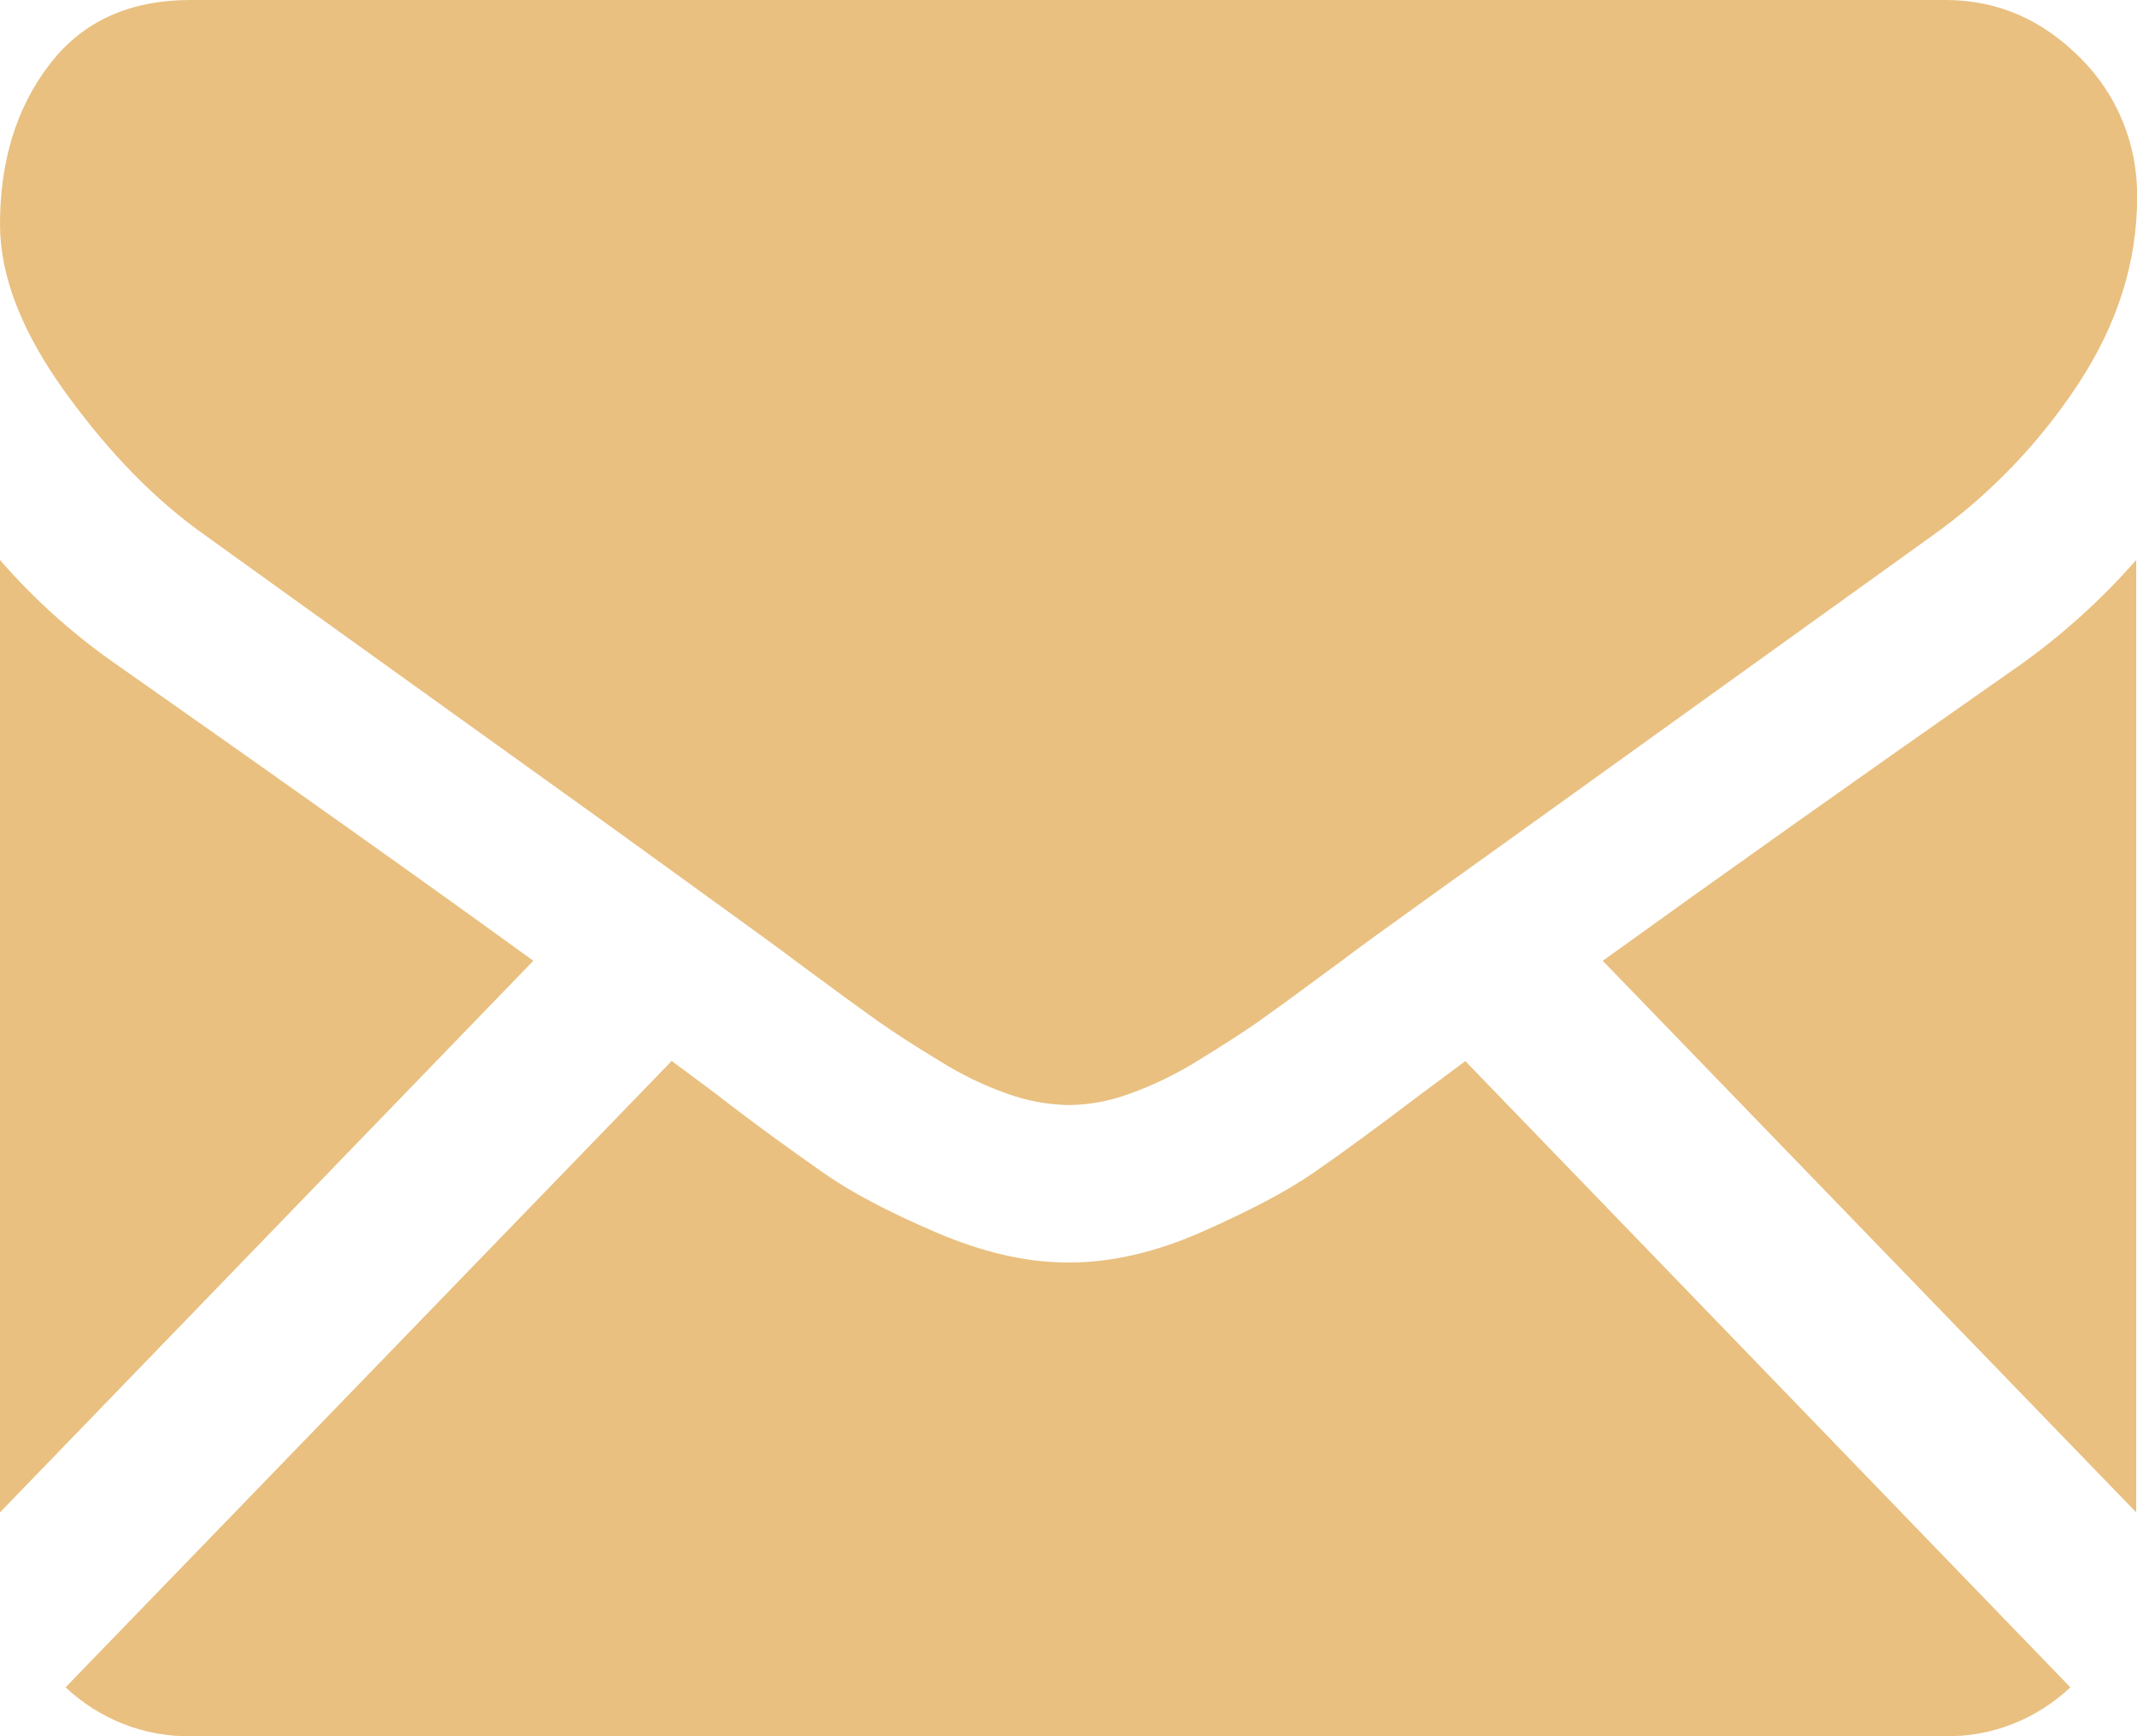
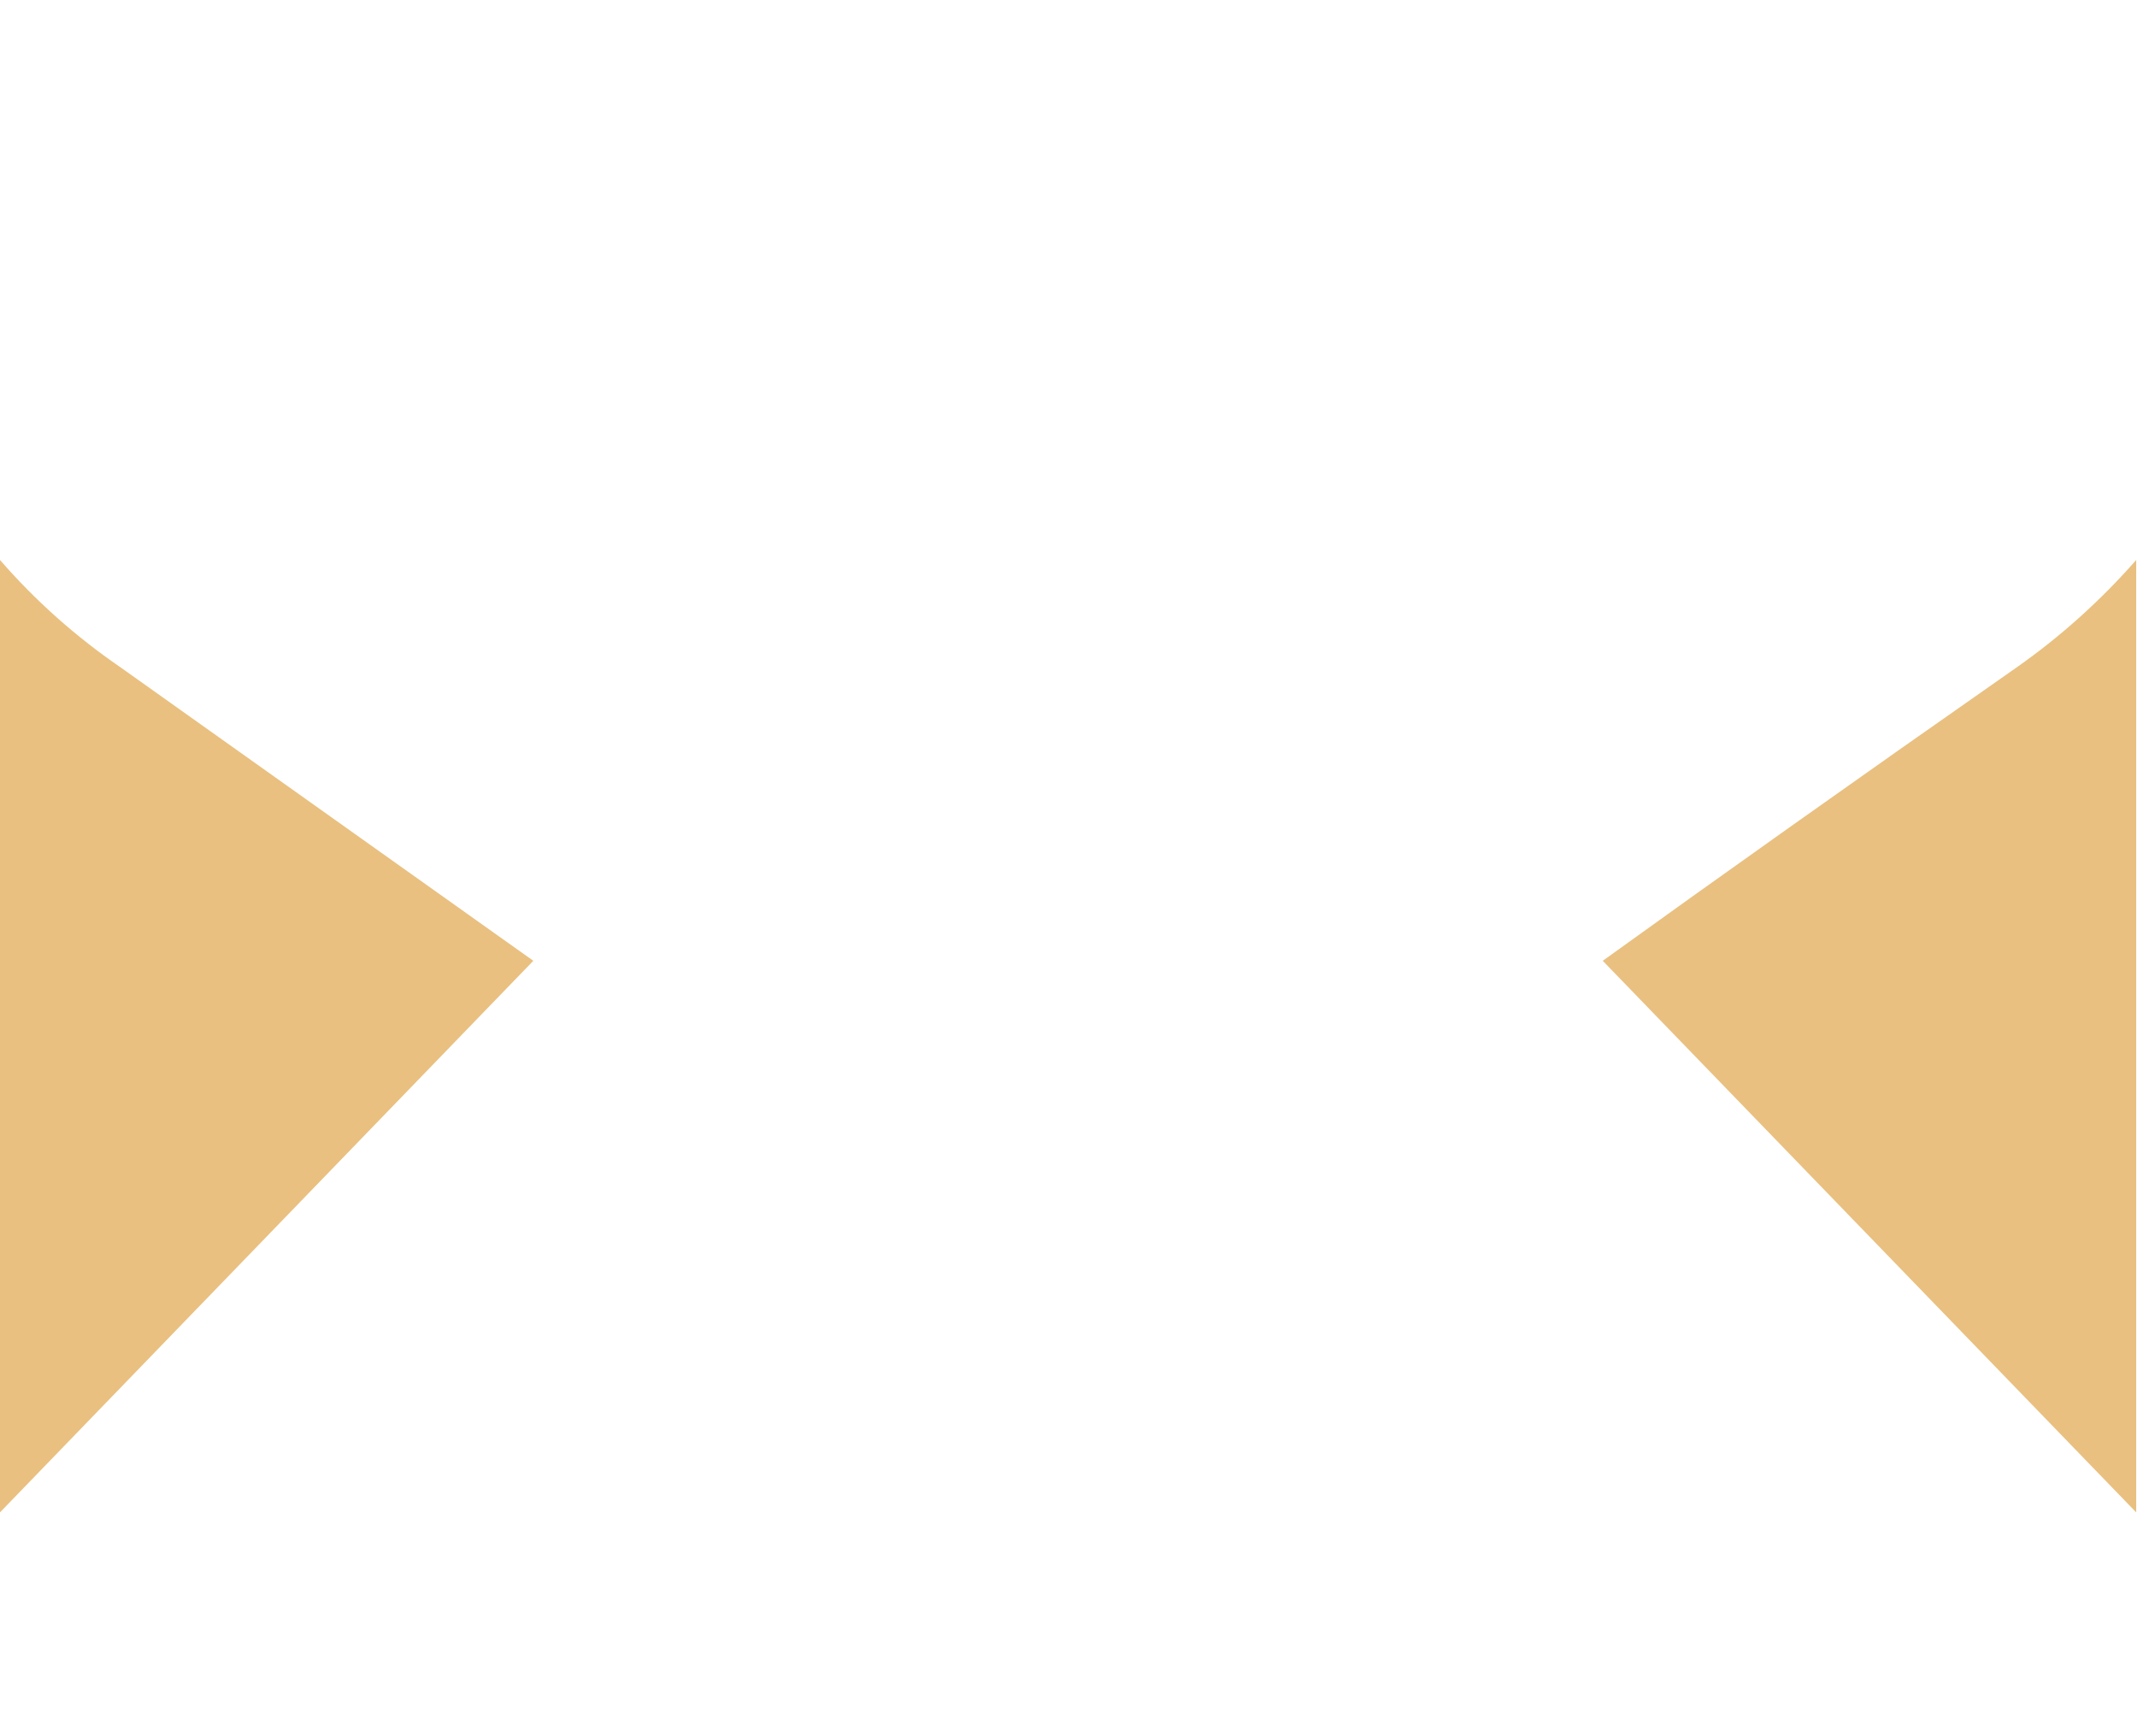
<svg xmlns="http://www.w3.org/2000/svg" width="16" height="13" viewBox="0 0 16 13" fill="none">
-   <path d="M14.566 13C14.912 13.005 15.246 12.874 15.501 12.634L10.971 7.945C10.864 8.026 10.756 8.104 10.656 8.179C10.316 8.437 10.041 8.639 9.832 8.783C9.623 8.927 9.338 9.074 8.989 9.228C8.641 9.381 8.31 9.453 8.008 9.453H7.991C7.686 9.453 7.361 9.378 7.009 9.228C6.658 9.077 6.376 8.93 6.167 8.783C5.958 8.636 5.68 8.439 5.344 8.178C5.248 8.106 5.143 8.028 5.029 7.944L0.491 12.634C0.747 12.874 1.081 13.005 1.427 13H14.566Z" fill="#E9C080" />
-   <path d="M0.9 4.995C0.569 4.768 0.266 4.499 0 4.193L0 11.324L3.993 7.194C3.194 6.614 2.166 5.884 0.9 4.995Z" fill="#E9C080" />
+   <path d="M0.9 4.995C0.569 4.768 0.266 4.499 0 4.193L0 11.324L3.993 7.194Z" fill="#E9C080" />
  <path d="M15.102 4.995C13.886 5.845 12.855 6.578 12 7.194L15.994 11.324V4.193C15.728 4.496 15.429 4.765 15.102 4.995Z" fill="#E9C080" />
-   <path d="M14.566 0H1.429C0.97 0 0.619 0.159 0.372 0.481C0.125 0.802 0 1.202 0 1.679C0 2.067 0.163 2.487 0.491 2.94C0.819 3.394 1.167 3.748 1.536 4.008C1.739 4.155 2.349 4.593 3.366 5.323C3.914 5.717 4.393 6.059 4.803 6.356C5.154 6.609 5.453 6.828 5.703 7.008L5.837 7.106C5.9 7.154 5.982 7.214 6.083 7.289C6.278 7.433 6.438 7.55 6.565 7.64C6.693 7.731 6.847 7.83 7.03 7.941C7.192 8.043 7.364 8.127 7.544 8.19C7.688 8.242 7.839 8.27 7.991 8.274H8.009C8.161 8.272 8.312 8.243 8.456 8.19C8.635 8.126 8.808 8.042 8.97 7.941C9.15 7.83 9.307 7.731 9.435 7.64C9.562 7.55 9.722 7.433 9.916 7.289C10.018 7.214 10.1 7.154 10.163 7.106L10.297 7.008C10.491 6.867 10.793 6.65 11.2 6.359C11.94 5.828 13.031 5.043 14.473 4.007C14.9 3.702 15.27 3.317 15.562 2.872C15.852 2.43 16.001 1.964 16.001 1.478C16.003 1.283 15.967 1.09 15.894 0.911C15.821 0.732 15.713 0.57 15.577 0.435C15.288 0.144 14.952 0 14.566 0Z" fill="#E9C080" />
</svg>